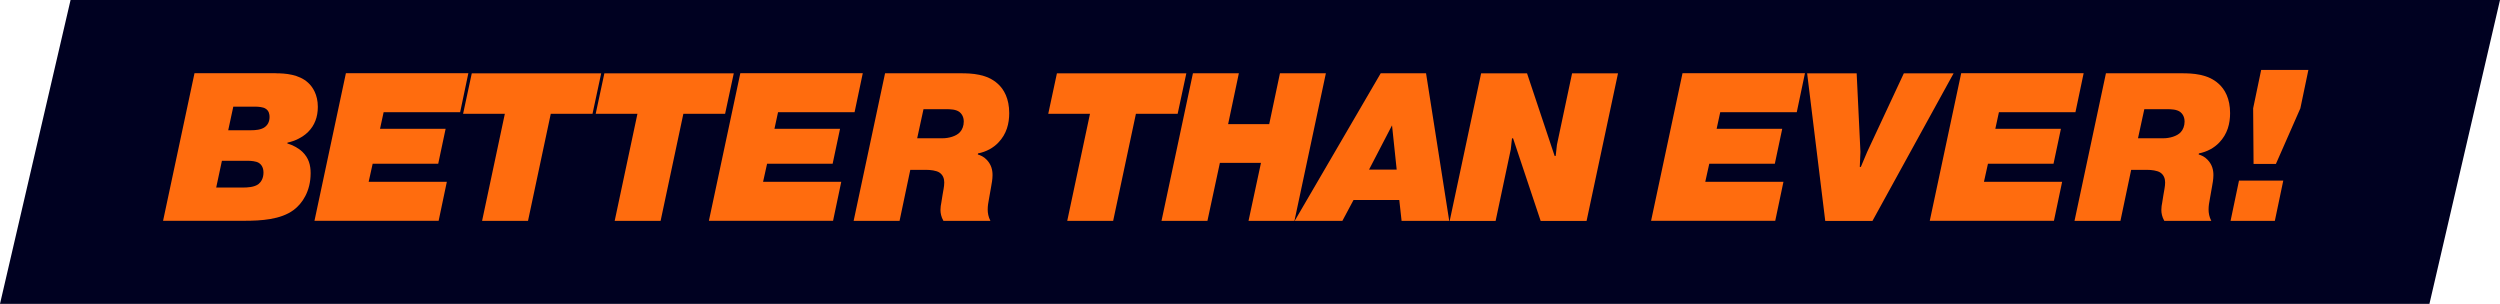
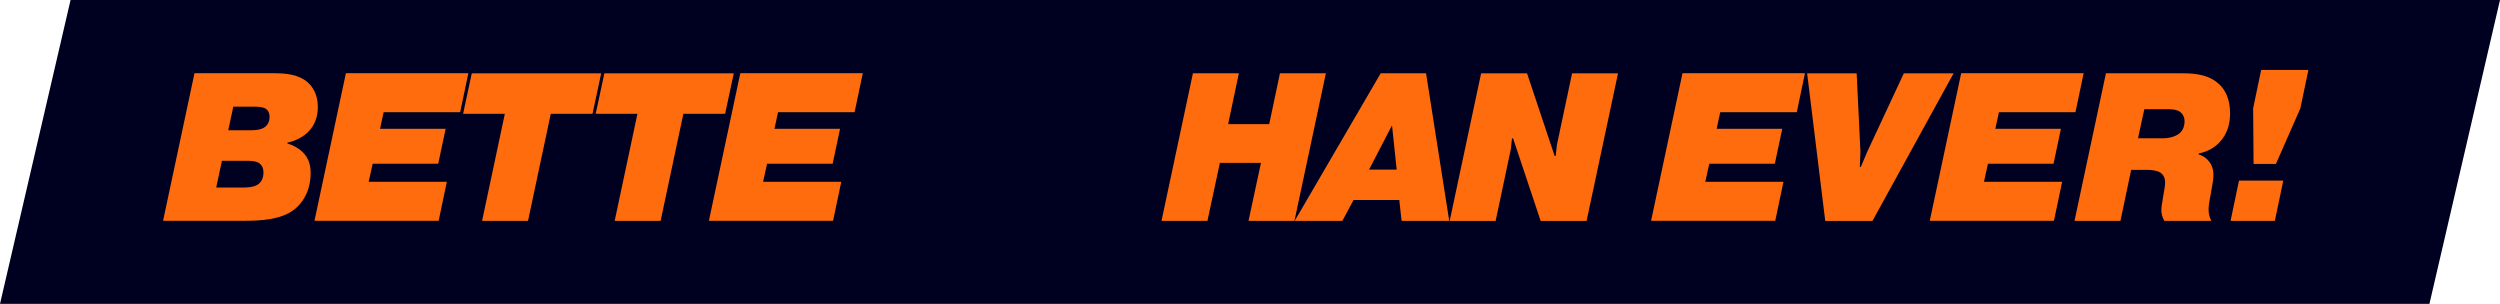
<svg xmlns="http://www.w3.org/2000/svg" id="Layer_2" data-name="Layer 2" viewBox="0 0 424.04 51.54">
  <defs>
    <style>
      .cls-1 {
        fill: #ff6c0e;
      }

      .cls-2 {
        fill: #000121;
      }
    </style>
  </defs>
  <g id="Layer_2-2" data-name="Layer 2">
    <g>
      <g id="artwork">
        <polygon class="cls-2" points="412.07 51.54 0 51.54 11.97 0 424.04 0 412.07 51.54" />
      </g>
      <g>
        <path class="cls-1" d="M46.76,12.43c1.65,0,3.97.18,5.51,1.61.75.68,1.64,2,1.64,4.08,0,1.72-.54,3.15-1.64,4.25-.93.93-2.29,1.57-3.5,1.82l-.04.14c.86.25,1.86.75,2.57,1.43,1.07,1.04,1.39,2.25,1.39,3.61,0,3.08-1.43,5.18-2.9,6.26-2.18,1.61-5.43,1.82-8.4,1.82h-13.73l5.33-25.03h13.76ZM36.68,31.81h4.47c.79,0,2-.04,2.72-.61.39-.32.82-.93.82-1.93,0-.89-.39-1.39-.79-1.64-.46-.29-1.32-.36-1.93-.36h-4.33l-.97,4.54ZM38.72,22.09h3.93c.57,0,1.64-.04,2.32-.57.36-.29.75-.79.75-1.68,0-.39-.07-1.07-.71-1.43-.39-.25-1.18-.32-1.72-.32h-3.72l-.86,4Z" />
        <path class="cls-1" d="M75.58,21.87l-1.25,5.9h-11.12l-.68,3.07h13.26l-1.39,6.61h-21.06l5.33-25.03h20.77l-1.39,6.61h-12.98l-.61,2.82h11.12Z" />
        <path class="cls-1" d="M78.55,19.3l1.47-6.86h21.95l-1.47,6.86h-7.08l-3.86,18.16h-7.79l3.86-18.16h-7.08Z" />
        <path class="cls-1" d="M101.04,19.3l1.47-6.86h21.95l-1.47,6.86h-7.08l-3.86,18.16h-7.79l3.86-18.16h-7.08Z" />
        <path class="cls-1" d="M142.48,21.87l-1.25,5.9h-11.12l-.68,3.07h13.26l-1.39,6.61h-21.06l5.33-25.03h20.77l-1.39,6.61h-12.98l-.61,2.82h11.12Z" />
-         <path class="cls-1" d="M150.13,12.43h12.83c1.86,0,4.47.11,6.29,1.79,1.04.93,1.93,2.5,1.93,4.97,0,1.75-.43,3.54-1.86,5.01-.82.86-2,1.54-3.43,1.82l-.04.18c.46.14,1,.36,1.5.89.79.82,1,1.72,1,2.61,0,.71-.14,1.43-.25,2.04l-.36,2.04c-.11.57-.21,1.14-.21,1.75s.11,1.25.46,1.93h-7.97c-.39-.68-.5-1.32-.5-1.86,0-.46.07-.86.14-1.21l.21-1.32c.11-.71.29-1.43.29-2.11,0-.61-.18-1.29-.86-1.72-.54-.32-1.47-.43-2.18-.43h-2.72l-1.82,8.65h-7.79l5.33-25.03ZM155.57,23.45h4.36c.93,0,2.25-.32,2.9-1.04.39-.43.64-1.07.64-1.79,0-.89-.43-1.39-.75-1.64-.61-.43-1.47-.46-2.25-.46h-3.83l-1.07,4.93Z" />
-         <path class="cls-1" d="M177.8,19.3l1.47-6.86h21.95l-1.47,6.86h-7.08l-3.86,18.16h-7.79l3.86-18.16h-7.08Z" />
        <path class="cls-1" d="M204.8,37.46h-7.79l5.33-25.03h7.79l-1.82,8.62h6.97l1.82-8.62h7.79l-5.33,25.03h-7.79l2.11-9.83h-6.97l-2.11,9.83Z" />
        <path class="cls-1" d="M227.68,37.46h-8.08l14.59-25.03h7.69l3.93,25.03h-8.08l-.39-3.54h-7.76l-1.89,3.54ZM236.9,28.77l-.79-7.51-3.9,7.51h4.68Z" />
        <path class="cls-1" d="M256.46,23.45l-.21,1.9-2.57,12.12h-7.79l5.33-25.03h7.79l4.68,14.01h.18l.21-1.89,2.57-12.12h7.79l-5.33,25.03h-7.79l-4.68-14.01h-.18Z" />
        <path class="cls-1" d="M302.29,21.87l-1.25,5.9h-11.12l-.68,3.07h13.26l-1.39,6.61h-21.06l5.33-25.03h20.77l-1.39,6.61h-12.98l-.61,2.82h11.12Z" />
        <path class="cls-1" d="M316.7,25.77l6.22-13.33h8.44l-13.76,25.03h-8.01l-3.07-25.03h8.4l.64,13.33-.11,2.54h.18l1.07-2.54Z" />
        <path class="cls-1" d="M349.56,21.87l-1.25,5.9h-11.12l-.68,3.07h13.26l-1.39,6.61h-21.06l5.33-25.03h20.77l-1.39,6.61h-12.98l-.61,2.82h11.12Z" />
        <path class="cls-1" d="M357.21,12.43h12.83c1.86,0,4.47.11,6.29,1.79,1.04.93,1.93,2.5,1.93,4.97,0,1.75-.43,3.54-1.86,5.01-.82.86-2,1.54-3.43,1.82l-.04.18c.46.14,1,.36,1.5.89.79.82,1,1.72,1,2.61,0,.71-.14,1.43-.25,2.04l-.36,2.04c-.11.57-.21,1.14-.21,1.75s.11,1.25.46,1.93h-7.97c-.39-.68-.5-1.32-.5-1.86,0-.46.07-.86.14-1.21l.21-1.32c.11-.71.29-1.43.29-2.11,0-.61-.18-1.29-.86-1.72-.54-.32-1.47-.43-2.18-.43h-2.72l-1.82,8.65h-7.79l5.33-25.03ZM362.64,23.45h4.36c.93,0,2.25-.32,2.9-1.04.39-.43.64-1.07.64-1.79,0-.89-.43-1.39-.75-1.64-.61-.43-1.47-.46-2.25-.46h-3.83l-1.07,4.93Z" />
        <path class="cls-1" d="M379.77,30.63h7.51l-1.43,6.83h-7.51l1.43-6.83ZM382.24,27.81l-.07-9.44,1.36-6.51h8.01l-1.36,6.51-4.15,9.44h-3.79Z" />
      </g>
    </g>
  </g>
</svg>